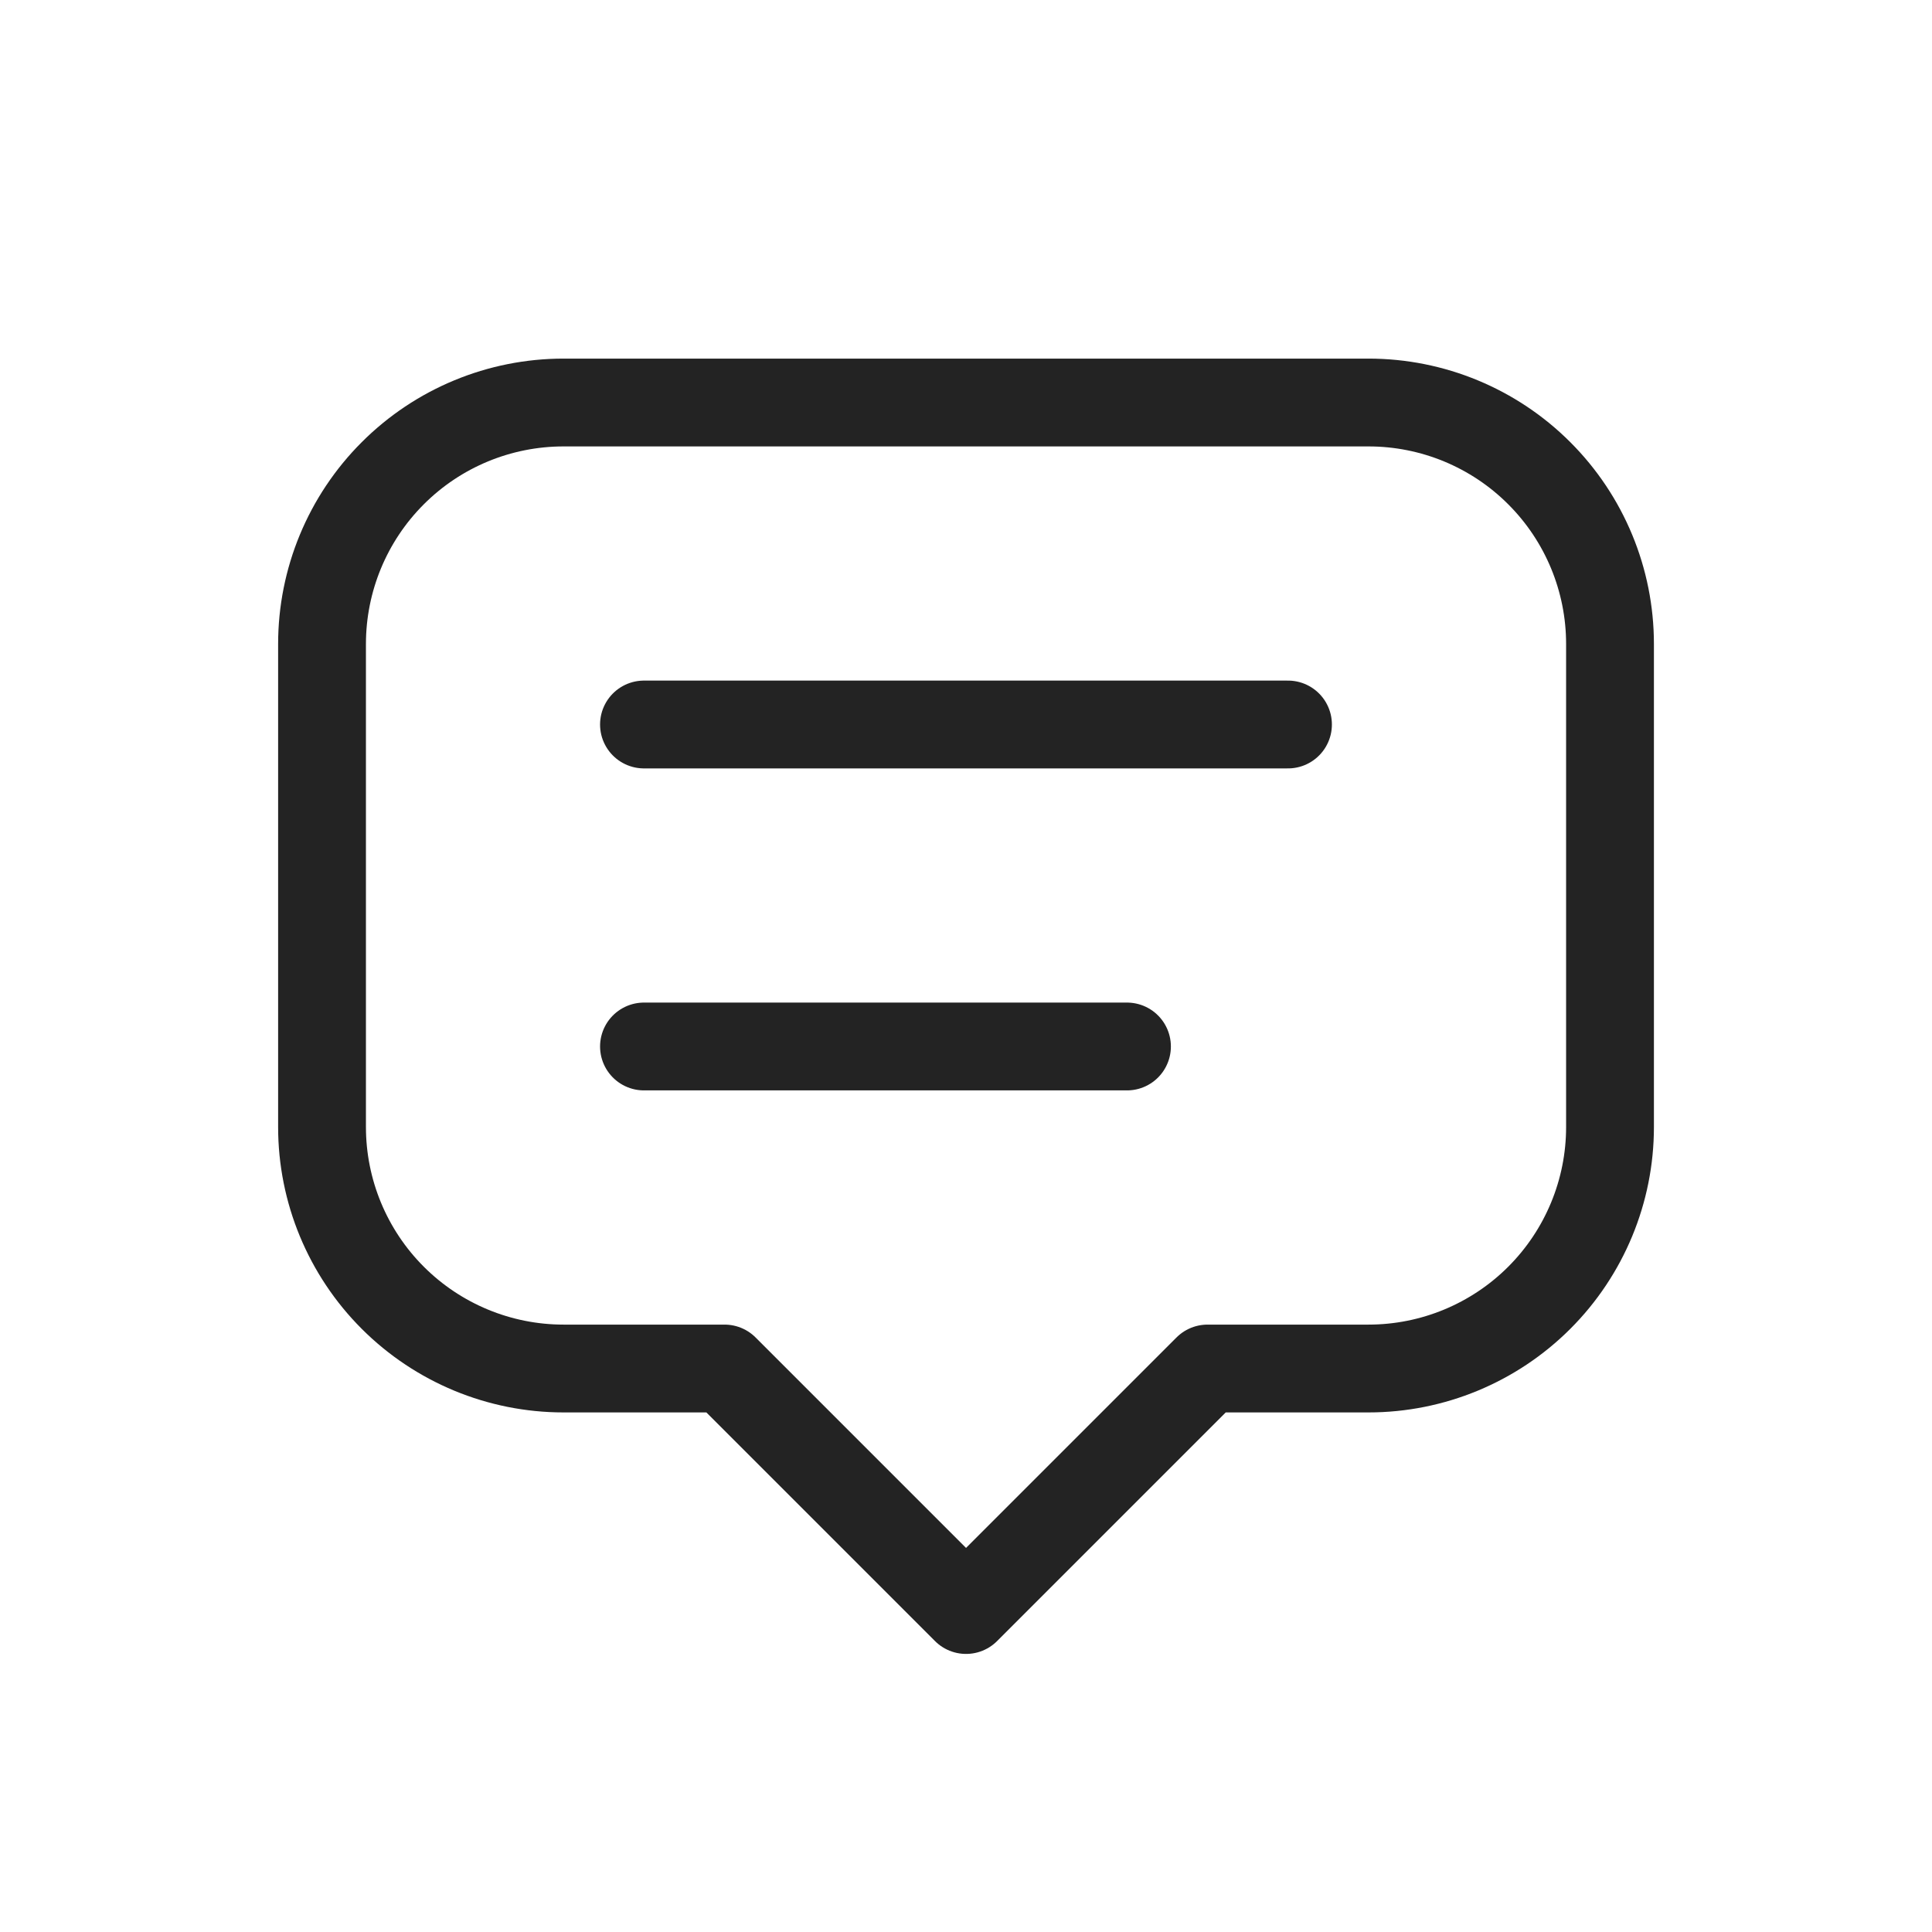
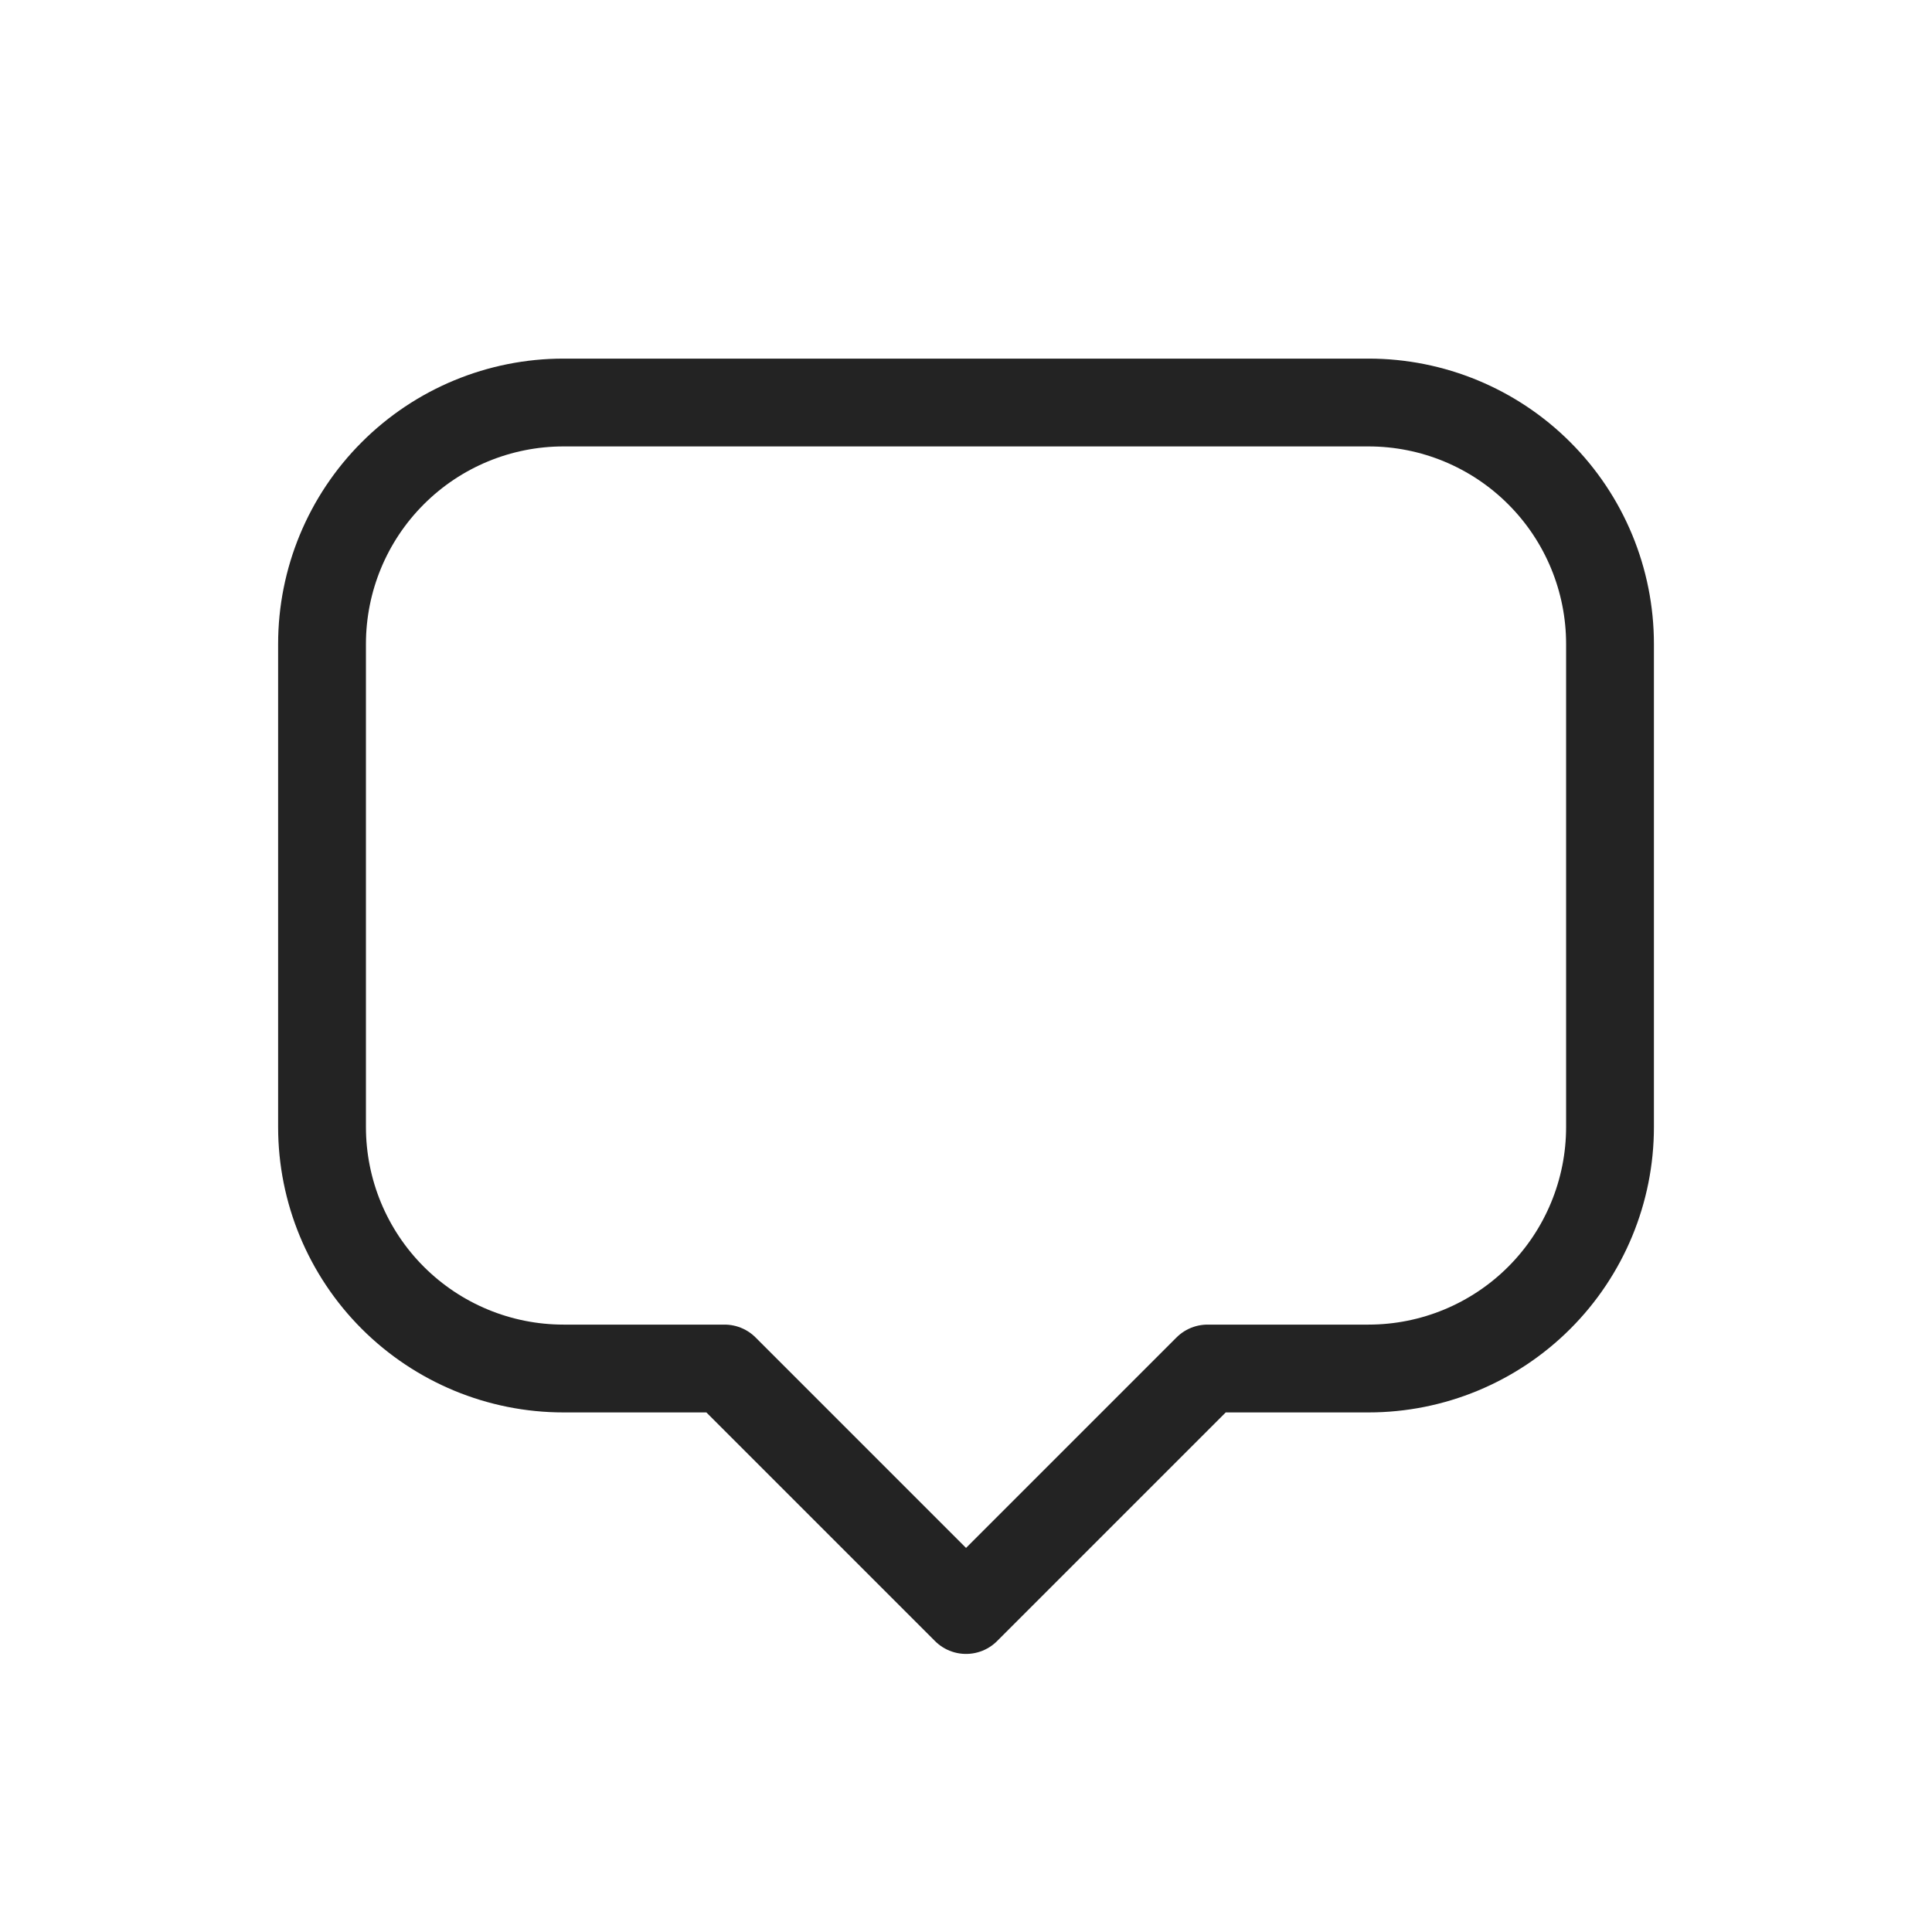
<svg xmlns="http://www.w3.org/2000/svg" width="44" height="44" viewBox="0 0 44 44" fill="none">
  <g clip-path="url(#clip0_121_70)">
    <path d="M22.001 36.667L16.501 31.167H12.834C11.375 31.167 9.976 30.587 8.945 29.556C7.913 28.524 7.334 27.125 7.334 25.667V14.667C7.334 13.208 7.913 11.809 8.945 10.778C9.976 9.746 11.375 9.167 12.834 9.167H31.167C32.626 9.167 34.025 9.746 35.056 10.778C36.088 11.809 36.667 13.208 36.667 14.667V25.667C36.667 27.125 36.088 28.524 35.056 29.556C34.025 30.587 32.626 31.167 31.167 31.167H27.501L22.001 36.667Z" stroke="#232323" stroke-width="2" stroke-linecap="round" stroke-linejoin="round" />
-     <path d="M14.666 16.5H29.333" stroke="#232323" stroke-width="2" stroke-linecap="round" stroke-linejoin="round" />
-     <path d="M14.666 23.833H25.666" stroke="#232323" stroke-width="2" stroke-linecap="round" stroke-linejoin="round" />
  </g>
  <defs>
    <clipPath id="clip0_121_70">
      <rect width="44" height="44" fill="white" />
    </clipPath>
  </defs>
</svg>